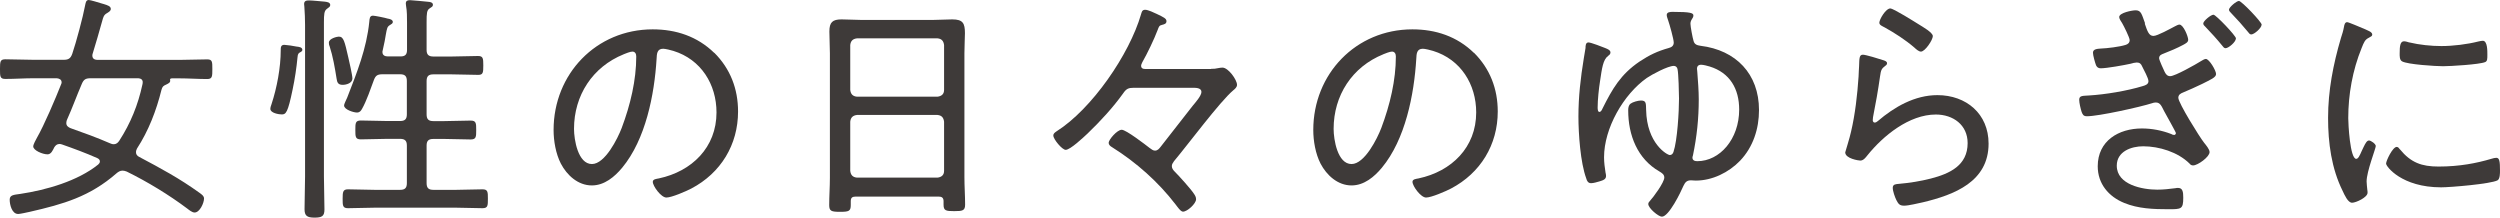
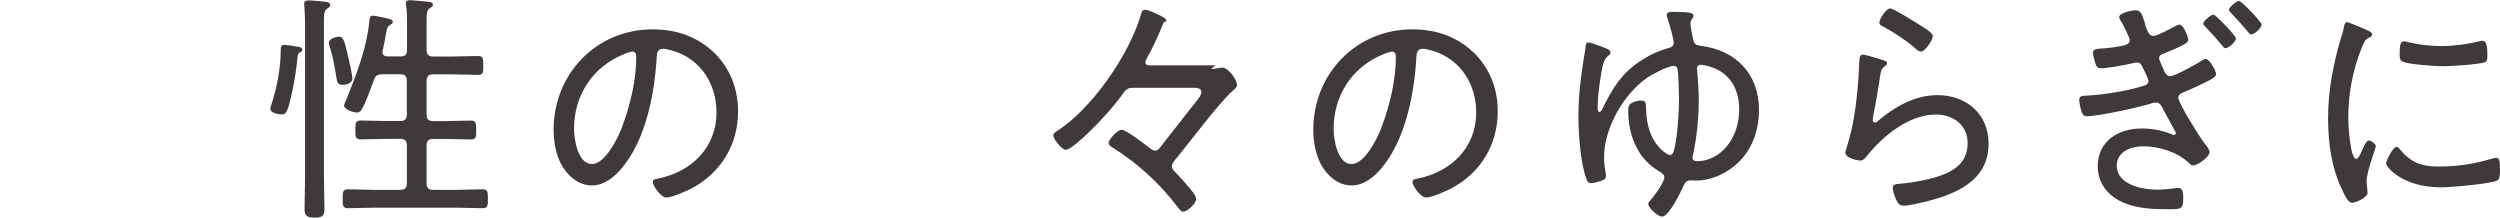
<svg xmlns="http://www.w3.org/2000/svg" id="_レイヤー_2" data-name="レイヤー_2" viewBox="0 0 288.8 25.14">
  <defs>
    <style>
      .cls-1 {
        fill: #3e3a39;
      }
    </style>
  </defs>
  <g id="_レイヤー_1-2" data-name="レイヤー_1">
    <g>
-       <path class="cls-1" d="M20.66,6.92c1.09,0,2.18-.06,3.28-.06.59,0,.59.28.59,1.12s0,1.15-.59,1.15c-1.09,0-2.18-.08-3.28-.08h-.78c-.2,0-.28.08-.22.25.03.25-.25.36-.42.45-.39.17-.48.25-.59.64-.59,2.38-1.48,4.7-2.83,6.78-.06.14-.11.25-.11.42,0,.25.14.42.36.53,2.58,1.37,4.62,2.46,7,4.17.22.17.5.34.5.64,0,.53-.5,1.62-1.09,1.62-.28,0-.62-.28-.84-.45-2.13-1.6-4.62-3.11-7-4.28-.17-.06-.31-.11-.48-.11-.28,0-.5.14-.7.31-3.08,2.69-6.13,3.56-10.02,4.45-.28.06-1.12.25-1.34.25-.73,0-.98-1.09-.98-1.65s.48-.56,1.23-.67c3-.45,6.61-1.48,8.99-3.39.11-.11.2-.2.2-.36,0-.2-.14-.31-.31-.39-1.34-.59-2.69-1.09-4.06-1.57-.11-.03-.2-.06-.28-.06-.31,0-.48.17-.62.39-.17.34-.36.81-.78.81-.56,0-1.65-.45-1.65-.92,0-.22.31-.78.42-.98.84-1.46,2.16-4.56,2.8-6.19.03-.06.06-.14.06-.22,0-.34-.28-.45-.56-.48h-2.66c-1.09,0-2.18.08-3.28.08-.62,0-.62-.28-.62-1.15s.03-1.12.62-1.12c1.09,0,2.18.06,3.28.06h3.44c.56,0,.81-.14,1.01-.7.45-1.32,1.23-4.23,1.48-5.57.06-.25.08-.64.42-.64.2,0,1.2.31,1.46.39l.28.08c.45.14.81.25.81.56,0,.25-.25.36-.42.48-.39.2-.45.48-.56.87-.36,1.29-.73,2.58-1.12,3.84-.03.08-.03.14-.03.2,0,.36.25.48.56.5h9.44ZM16.49,9.52c0-.34-.22-.45-.5-.48h-5.52c-.59,0-.81.14-1.04.7-.59,1.37-1.09,2.77-1.71,4.14-.03.11-.06.2-.06.34,0,.31.22.48.5.59,1.51.53,3.05,1.09,4.54,1.74.17.06.25.11.42.11.34,0,.5-.17.67-.42,1.29-1.99,2.16-4.14,2.66-6.47.03-.08.03-.17.03-.25Z" />
      <path class="cls-1" d="M34.26,5.38c.25.03.67.06.67.39,0,.11-.14.22-.22.25-.2.11-.31.17-.34.59-.11,1.18-.31,2.52-.56,3.7-.56,2.72-.78,2.91-1.26,2.91-.36,0-1.32-.17-1.32-.64,0-.17.08-.39.14-.56.62-1.88,1.06-4.23,1.06-6.22,0-.31,0-.62.42-.62.2,0,1.18.14,1.4.2ZM35.24,2.88c0-.7-.03-1.4-.08-2.1,0-.08-.03-.2-.03-.31,0-.39.28-.42.59-.42.36,0,1.4.11,1.79.14.22.03.64.06.64.39,0,.2-.17.28-.39.45-.31.22-.34.62-.34,1.54v17.81c0,1.26.06,2.55.06,3.81,0,.78-.28.95-1.15.95s-1.15-.22-1.15-.98c0-1.26.06-2.52.06-3.78V2.88ZM39.58,9.8c-.5,0-.64-.25-.7-.73-.2-1.26-.42-2.55-.81-3.75-.06-.11-.08-.28-.08-.39,0-.5.98-.7,1.15-.7.56,0,.67.56,1.09,2.38.11.48.48,2.07.48,2.46,0,.53-.7.73-1.12.73ZM47,16.8c0-.53-.22-.76-.78-.76h-1.51c-1.01,0-2.02.06-3.02.06-.64,0-.64-.31-.64-1.09s0-1.09.64-1.09c1.01,0,2.02.06,3.02.06h1.51c.56,0,.78-.22.78-.78v-3.84c0-.56-.22-.78-.78-.78h-2.02c-.59,0-.81.14-1.01.67-.36.98-.87,2.46-1.37,3.33-.14.25-.28.42-.59.42-.39,0-1.48-.34-1.48-.81,0-.22.28-.7.36-.92,1.12-2.88,2.24-5.66,2.55-8.76.03-.31.03-.7.42-.7.2,0,1.46.25,1.71.34.2.03.59.11.59.39,0,.17-.17.25-.31.34-.34.2-.36.36-.5,1.12-.06.42-.17.98-.36,1.82-.03.06-.03.14-.03.2,0,.36.28.5.62.5h1.46c.53,0,.76-.2.76-.76v-3.11c0-.67,0-1.37-.11-1.96,0-.08-.03-.2-.03-.28,0-.34.22-.39.5-.39.22,0,1.9.17,2.21.2.17.03.42.08.42.34,0,.2-.14.25-.39.42-.31.2-.34.56-.34,1.54v3.25c0,.53.22.76.78.76h2.1c1.01,0,2.04-.06,3.05-.06.59,0,.62.25.62,1.09s-.03,1.09-.59,1.09c-1.04,0-2.04-.06-3.08-.06h-2.1c-.56,0-.78.22-.78.78v3.84c0,.56.22.78.78.78h1.26c1.01,0,2.04-.06,3.05-.06.64,0,.64.31.64,1.09s0,1.09-.64,1.09c-1.01,0-2.02-.06-3.05-.06h-1.26c-.56,0-.78.22-.78.76v4.34c0,.56.22.78.78.78h2.63c1.01,0,2.04-.06,3.05-.06.62,0,.62.31.62,1.09s0,1.09-.62,1.09c-1.01,0-2.04-.06-3.05-.06h-9.41c-1.04,0-2.04.06-3.08.06-.62,0-.62-.31-.62-1.09s.03-1.09.62-1.09c1.04,0,2.04.06,3.08.06h2.94c.56,0,.78-.22.78-.78v-4.34Z" />
      <path class="cls-1" d="M82.52,6.1c1.85,1.85,2.74,4.17,2.74,6.78,0,3.84-1.99,7.11-5.4,8.9-.59.31-2.27,1.04-2.88,1.04s-1.57-1.32-1.57-1.82c0-.31.45-.34.7-.39,3.81-.81,6.66-3.58,6.66-7.62,0-3.25-1.79-6.13-4.98-7.11-.25-.08-.92-.25-1.18-.25-.73,0-.73.62-.76,1.15-.25,4.14-1.26,9.32-3.98,12.6-.87,1.04-2.04,2.04-3.5,2.04-1.6,0-2.88-1.18-3.58-2.52-.59-1.15-.84-2.63-.84-3.89,0-6.47,4.93-11.62,11.45-11.62,2.69,0,5.15.81,7.11,2.72ZM72.05,6.27c-3.61,1.46-5.74,4.76-5.74,8.62,0,1.23.45,4.06,2.07,4.06,1.51,0,2.97-2.94,3.44-4.17,1.01-2.69,1.68-5.52,1.68-8.26,0-.31-.14-.56-.45-.56-.25,0-.78.22-1.01.31Z" />
-       <path class="cls-1" d="M109,23.24c0-.39-.2-.53-.56-.53h-9.6c-.39,0-.56.14-.56.53v.45c0,.7-.22.78-1.23.78s-1.26-.08-1.26-.78c0-1.04.08-2.1.08-3.14V6.16c0-.84-.06-1.68-.06-2.52,0-1.06.36-1.4,1.4-1.4.76,0,1.48.06,2.21.06h8.43c.73,0,1.46-.06,2.16-.06,1.23,0,1.46.45,1.46,1.6,0,.59-.06,1.34-.06,2.32v14.31c0,1.06.08,2.13.08,3.16,0,.7-.28.76-1.26.76s-1.23-.06-1.23-.76v-.39ZM108.3,11.17c.48-.06.76-.31.76-.78v-5.18c-.06-.48-.28-.73-.76-.78h-9.3c-.5.06-.73.31-.78.78v5.18c.06.48.28.73.78.78h9.3ZM98.22,19.74c.06.48.28.73.78.78h9.3c.48-.06.76-.31.76-.78v-5.68c-.06-.48-.28-.73-.76-.78h-9.3c-.5.06-.73.31-.78.78v5.68Z" />
-       <path class="cls-1" d="M139.91,7.95c.34,0,.48,0,.81-.08.17-.03.34-.06.5-.06.67,0,1.68,1.4,1.68,1.99,0,.28-.25.48-.42.62-1.54,1.29-5.26,6.3-6.86,8.2-.11.17-.25.34-.25.56,0,.25.14.45.31.62.5.5,1.88,2.02,2.24,2.58.14.2.25.39.25.64,0,.5-1.01,1.43-1.51,1.43-.28,0-.64-.56-.84-.81-2.02-2.63-4.54-4.87-7.36-6.64-.2-.11-.39-.28-.39-.5,0-.36.98-1.51,1.51-1.51.5,0,2.72,1.71,3.22,2.1.2.14.39.31.62.31.31,0,.48-.22.64-.42,1.23-1.6,2.49-3.16,3.72-4.76.28-.34,1.01-1.15,1.01-1.6s-.59-.48-.92-.48h-6.89c-.62,0-.87.11-1.23.64-1.18,1.65-2.66,3.25-4.12,4.65-.45.42-1.99,1.88-2.52,1.88-.42,0-1.43-1.23-1.43-1.65,0-.25.2-.36.36-.48,4.09-2.58,8.43-8.9,9.77-13.52.08-.25.11-.53.48-.53.34,0,1.04.34,1.34.48.81.39,1.12.53,1.12.84s-.28.36-.5.42c-.34.08-.36.17-.53.62-.39,1.04-1.2,2.72-1.76,3.7-.06.14-.14.28-.14.42,0,.42.5.36.62.36h7.48Z" />
+       <path class="cls-1" d="M139.91,7.95c.34,0,.48,0,.81-.08.17-.03.34-.06.5-.06.67,0,1.68,1.4,1.68,1.99,0,.28-.25.48-.42.62-1.54,1.29-5.26,6.3-6.86,8.2-.11.17-.25.34-.25.56,0,.25.14.45.31.62.5.5,1.88,2.02,2.24,2.58.14.2.25.39.25.64,0,.5-1.01,1.43-1.51,1.43-.28,0-.64-.56-.84-.81-2.02-2.63-4.54-4.87-7.36-6.64-.2-.11-.39-.28-.39-.5,0-.36.98-1.51,1.51-1.51.5,0,2.72,1.71,3.22,2.1.2.14.39.31.62.31.31,0,.48-.22.64-.42,1.23-1.6,2.49-3.16,3.72-4.76.28-.34,1.01-1.15,1.01-1.6s-.59-.48-.92-.48h-6.89c-.62,0-.87.11-1.23.64-1.18,1.65-2.66,3.25-4.12,4.65-.45.42-1.99,1.88-2.52,1.88-.42,0-1.43-1.23-1.43-1.65,0-.25.2-.36.36-.48,4.09-2.58,8.43-8.9,9.77-13.52.08-.25.11-.53.48-.53.34,0,1.04.34,1.34.48.81.39,1.12.53,1.12.84c-.34.08-.36.17-.53.62-.39,1.04-1.2,2.72-1.76,3.7-.06.14-.14.28-.14.42,0,.42.5.36.62.36h7.48Z" />
      <path class="cls-1" d="M170.28,6.1c1.85,1.85,2.74,4.17,2.74,6.78,0,3.84-1.99,7.11-5.4,8.9-.59.31-2.27,1.04-2.88,1.04s-1.57-1.32-1.57-1.82c0-.31.45-.34.7-.39,3.81-.81,6.66-3.58,6.66-7.62,0-3.25-1.79-6.13-4.98-7.11-.25-.08-.92-.25-1.18-.25-.73,0-.73.62-.76,1.15-.25,4.14-1.26,9.32-3.98,12.6-.87,1.04-2.04,2.04-3.5,2.04-1.6,0-2.88-1.18-3.58-2.52-.59-1.15-.84-2.63-.84-3.89,0-6.47,4.93-11.62,11.45-11.62,2.69,0,5.15.81,7.11,2.72ZM159.8,6.27c-3.61,1.46-5.74,4.76-5.74,8.62,0,1.23.45,4.06,2.07,4.06,1.51,0,2.97-2.94,3.44-4.17,1.01-2.69,1.68-5.52,1.68-8.26,0-.31-.14-.56-.45-.56-.25,0-.78.22-1.01.31Z" />
      <path class="cls-1" d="M185.48,5.57c.2.08.56.22.56.48,0,.2-.11.28-.25.39-.62.45-.73,1.46-.95,2.91-.14.87-.28,2.18-.28,3.05,0,.14,0,.53.2.53s.31-.28.36-.39c1.15-2.3,2.1-3.95,4.28-5.43,1.15-.76,2.07-1.2,3.39-1.57.31-.08.56-.25.56-.62,0-.39-.48-2.1-.64-2.55-.06-.2-.17-.45-.17-.64,0-.34.42-.36.67-.36,2.13,0,2.41.14,2.41.42,0,.17-.08.28-.17.42-.11.17-.17.34-.17.53,0,.31.25,1.65.36,1.99.11.42.42.5.81.56,4.09.5,6.75,3.25,6.75,7.42,0,2.16-.67,4.26-2.18,5.85-1.32,1.37-3.22,2.3-5.12,2.3-.2,0-.36-.03-.56-.03-.48,0-.67.22-.87.64-.31.73-1.68,3.56-2.49,3.56-.39,0-1.57-.98-1.57-1.46,0-.14.08-.25.17-.34.42-.45,1.68-2.16,1.68-2.72,0-.36-.28-.53-.56-.7-2.55-1.46-3.61-4.2-3.61-7.06,0-.28.03-.59.28-.78s.87-.36,1.2-.36c.64,0,.56.39.59,1.09.08,3.89,2.44,5.21,2.74,5.21.22,0,.36-.17.42-.36.45-1.32.64-4.7.64-6.16,0-.62-.06-2.91-.17-3.39-.03-.22-.2-.39-.42-.39-.7,0-2.52.98-3.14,1.4-2.69,1.9-4.93,5.8-4.93,9.16,0,.62.08,1.15.17,1.76.03.14.06.25.06.39,0,.39-.31.5-.78.64-.28.08-.67.2-.95.2-.34,0-.48-.25-.56-.56-.67-1.82-.9-5.15-.9-7.14,0-2.3.25-4.45.62-6.72l.2-1.2c0-.22,0-.64.34-.64.28,0,1.65.53,1.99.67ZM196.04,7.98c0,.11.03.2.03.31.08,1.04.17,2.21.17,3.19,0,2.21-.22,4.31-.67,6.47-.03.08-.06.2-.06.25,0,.34.28.42.56.42,2.6,0,4.84-2.55,4.84-5.96,0-2.38-1.06-4.26-3.42-4.98-.25-.08-.73-.2-.98-.2-.34,0-.48.2-.48.5Z" />
      <path class="cls-1" d="M217.51,6.94c.2.06.48.14.48.36,0,.14-.08.22-.17.28-.48.36-.53.5-.64,1.26-.22,1.57-.5,3.14-.81,4.7,0,.11-.03.22-.03.34,0,.14.08.28.22.28s.25-.08.36-.17c1.93-1.65,4.28-3,6.89-3,3.33,0,5.91,2.16,5.91,5.6,0,4.4-3.95,5.91-7.59,6.78-.53.11-1.65.39-2.16.39-.53,0-.67-.2-.9-.64-.17-.34-.42-1.04-.42-1.43,0-.42.39-.42.7-.45,1.26-.11,2.52-.31,3.72-.62,2.16-.56,4.23-1.51,4.23-4.09,0-2.1-1.68-3.3-3.67-3.3-3.08,0-6.08,2.44-7.92,4.73-.2.25-.45.59-.81.59-.17,0-1.74-.22-1.74-.95,0-.03.53-1.71.67-2.38.48-2.04.73-4.28.87-6.36.03-.48.03-.87.06-1.2.03-.98.03-1.34.45-1.34.31,0,1.9.48,2.3.62ZM218.38.98c.36,0,2.8,1.54,3.3,1.85.39.25,1.6.92,1.6,1.34,0,.45-.9,1.79-1.37,1.79-.28,0-.59-.31-.78-.48-1.01-.87-2.27-1.68-3.39-2.3-.31-.17-.64-.28-.64-.56,0-.36.73-1.65,1.29-1.65Z" />
      <path class="cls-1" d="M247.76,2.72c.31.9.48,1.43,1.01,1.43.45,0,1.96-.84,2.44-1.09.17-.08.39-.22.56-.22.45,0,1.01,1.37,1.01,1.76,0,.28-.28.42-.59.59-.67.36-1.54.73-2.27,1.01-.2.08-.5.17-.5.53,0,.2.53,1.34.64,1.57.14.28.31.5.64.5.56,0,2.97-1.37,3.56-1.74.14-.08.39-.25.56-.25.39,0,1.18,1.34,1.18,1.74s-.62.64-1.62,1.15c-.73.36-1.46.67-2.18.98-.28.11-.56.25-.56.62,0,.59,2.46,4.54,2.97,5.18.22.28.64.76.64,1.09,0,.56-1.37,1.54-1.9,1.54-.2,0-.31-.08-.42-.22-1.34-1.32-3.5-1.99-5.35-1.99-1.37,0-3.05.59-3.05,2.24,0,2.21,2.97,2.77,4.68,2.77.7,0,1.4-.08,2.1-.17.11-.03.2-.03.31-.03.53,0,.59.48.59,1.12,0,1.34-.22,1.34-1.71,1.34-1.74,0-3.5-.06-5.12-.73-1.79-.73-3.05-2.21-3.05-4.23,0-2.94,2.41-4.37,5.1-4.37,1.15,0,2.3.22,3.39.64.08.06.22.11.34.11s.2-.11.2-.22-1.15-2.13-1.37-2.55c-.28-.53-.42-.98-.95-.98-.17,0-.28.03-.42.08-1.4.45-6.19,1.51-7.53,1.51-.42,0-.5-.2-.62-.5-.11-.34-.28-1.04-.28-1.4,0-.5.39-.45,1.12-.5,1.88-.11,4.42-.53,6.24-1.09.28-.08.64-.2.64-.56s-.53-1.29-.73-1.71c-.11-.28-.28-.45-.62-.45-.17,0-.53.08-.7.14-.76.17-2.77.53-3.47.53-.25,0-.42-.11-.53-.34-.11-.28-.36-1.15-.36-1.46,0-.45.56-.45.9-.48.76-.03,2.16-.2,2.86-.42.28-.08.48-.25.48-.56,0-.28-.67-1.62-.87-1.96-.11-.17-.34-.5-.34-.7,0-.5,1.51-.78,1.9-.78.64,0,.7.45,1.09,1.51ZM258.29,4.45c0,.39-.84,1.12-1.2,1.12-.17,0-.28-.17-.39-.31-.62-.76-1.26-1.46-1.93-2.16-.11-.11-.25-.22-.25-.39,0-.28.87-1.01,1.18-1.01.28,0,2.6,2.44,2.6,2.74ZM261.26,2.86c0,.36-.84,1.12-1.2,1.12-.17,0-.28-.17-.39-.31-.64-.78-1.23-1.43-1.93-2.16-.11-.11-.25-.25-.25-.39,0-.28.87-1.01,1.15-1.01.31,0,2.63,2.44,2.63,2.74Z" />
      <path class="cls-1" d="M273.65,3.58c.17.08.39.2.39.42,0,.17-.14.22-.39.36-.45.22-.56.5-.84,1.2-1.04,2.55-1.54,5.35-1.54,8.09,0,.64.2,4.7.92,4.7.22,0,.39-.34.64-.92.06-.14.14-.28.2-.42.25-.53.42-.78.64-.78s.78.39.78.64c0,.28-1.06,2.94-1.06,4.09,0,.22.06.73.08.95.03.11.03.28.03.36,0,.53-1.34,1.15-1.79,1.15-.48,0-.87-.9-1.09-1.37-1.29-2.6-1.68-5.54-1.68-8.43,0-3.14.59-6.19,1.48-9.21.14-.42.28-.87.36-1.32.03-.22.11-.53.36-.53.17,0,1.46.56,2.13.84.17.08.31.14.36.17ZM277.24,17.25c1.26,1.54,2.52,1.99,4.45,1.99,2.44,0,4.42-.39,6.13-.9.17-.06.42-.11.56-.11.36,0,.42.42.42,1.48,0,.31,0,.95-.28,1.12-.78.42-5.46.81-6.52.81-4.56,0-6.36-2.41-6.36-2.74s.76-1.93,1.23-1.93c.17,0,.28.17.36.28ZM278.33,4.9c1.15.28,2.52.42,3.7.42,1.37,0,2.97-.2,4.28-.53.14-.03.36-.08.5-.08.56,0,.53,1.23.53,1.62,0,.48,0,.73-.25.84-.64.28-4.03.48-4.87.48s-4.09-.2-4.73-.56c-.31-.17-.28-.64-.28-.95,0-.81.06-1.37.5-1.37.17,0,.45.08.62.14Z" />
    </g>
  </g>
</svg>